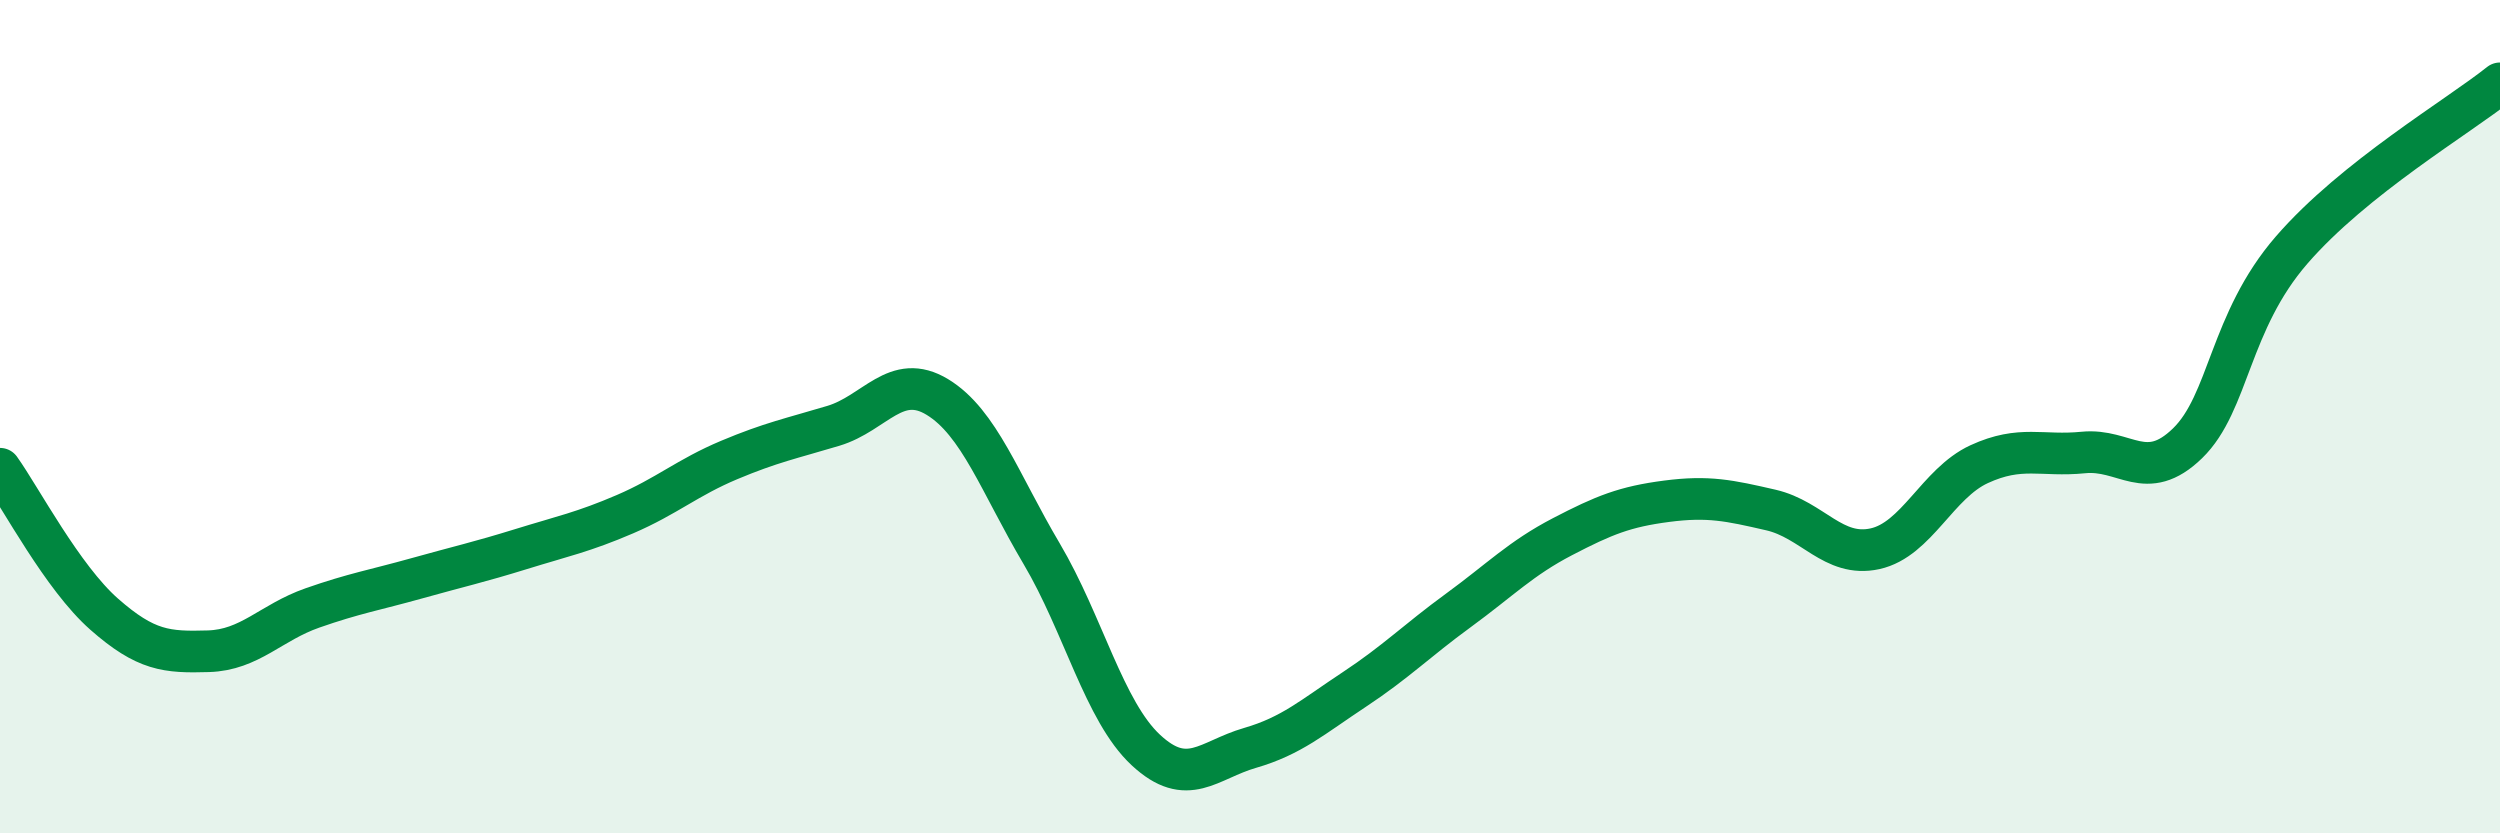
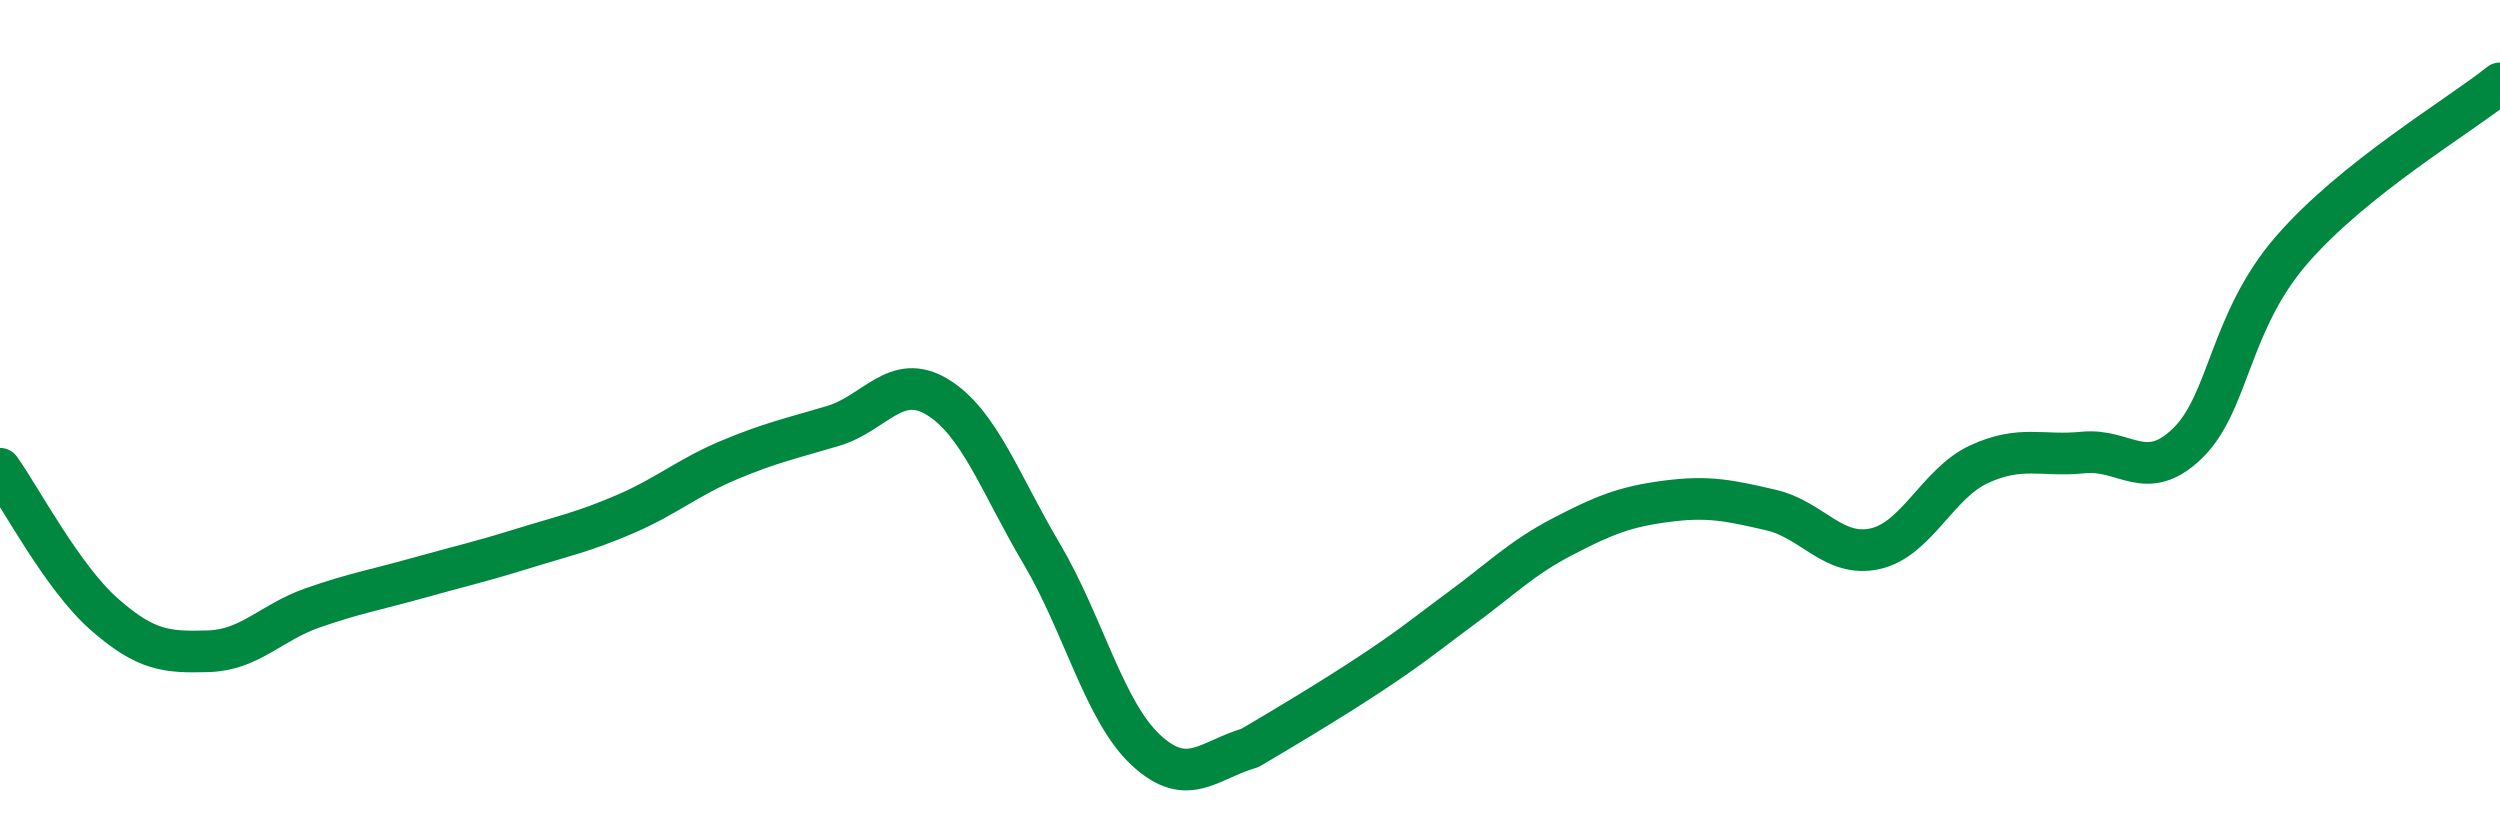
<svg xmlns="http://www.w3.org/2000/svg" width="60" height="20" viewBox="0 0 60 20">
-   <path d="M 0,11.25 C 0.5,11.95 1.5,13.86 2.5,14.74 C 3.5,15.62 4,15.66 5,15.63 C 6,15.6 6.5,14.94 7.5,14.59 C 8.5,14.24 9,14.16 10,13.88 C 11,13.6 11.5,13.49 12.5,13.18 C 13.5,12.87 14,12.77 15,12.34 C 16,11.91 16.5,11.46 17.5,11.04 C 18.5,10.62 19,10.52 20,10.22 C 21,9.92 21.5,8.92 22.5,9.53 C 23.5,10.14 24,11.6 25,13.29 C 26,14.98 26.5,17.07 27.5,18 C 28.5,18.93 29,18.24 30,17.95 C 31,17.66 31.5,17.21 32.5,16.55 C 33.5,15.89 34,15.38 35,14.65 C 36,13.92 36.5,13.4 37.5,12.88 C 38.5,12.36 39,12.16 40,12.03 C 41,11.9 41.5,12.01 42.5,12.24 C 43.5,12.47 44,13.39 45,13.17 C 46,12.95 46.5,11.6 47.5,11.14 C 48.5,10.68 49,10.96 50,10.86 C 51,10.76 51.5,11.61 52.5,10.64 C 53.5,9.67 53.5,7.73 55,6 C 56.5,4.27 59,2.8 60,2L60 20L0 20Z" fill="#008740" opacity="0.1" stroke-linecap="round" stroke-linejoin="round" />
-   <path d="M 0,11.25 C 0.5,11.95 1.5,13.86 2.5,14.74 C 3.5,15.62 4,15.66 5,15.63 C 6,15.6 6.5,14.94 7.5,14.59 C 8.5,14.24 9,14.16 10,13.88 C 11,13.6 11.5,13.49 12.5,13.18 C 13.5,12.87 14,12.77 15,12.34 C 16,11.91 16.5,11.46 17.5,11.04 C 18.5,10.62 19,10.52 20,10.22 C 21,9.92 21.5,8.92 22.5,9.53 C 23.5,10.14 24,11.6 25,13.29 C 26,14.98 26.5,17.07 27.5,18 C 28.5,18.93 29,18.24 30,17.95 C 31,17.66 31.5,17.21 32.5,16.55 C 33.5,15.89 34,15.38 35,14.65 C 36,13.92 36.5,13.4 37.5,12.88 C 38.5,12.36 39,12.16 40,12.03 C 41,11.9 41.5,12.01 42.5,12.24 C 43.5,12.47 44,13.39 45,13.17 C 46,12.95 46.5,11.6 47.5,11.14 C 48.5,10.68 49,10.96 50,10.86 C 51,10.76 51.5,11.61 52.5,10.64 C 53.5,9.67 53.5,7.73 55,6 C 56.5,4.27 59,2.8 60,2" stroke="#008740" stroke-width="1" fill="none" stroke-linecap="round" stroke-linejoin="round" />
+   <path d="M 0,11.25 C 0.5,11.95 1.5,13.86 2.5,14.74 C 3.5,15.62 4,15.66 5,15.63 C 6,15.6 6.5,14.94 7.5,14.59 C 8.5,14.24 9,14.16 10,13.88 C 11,13.6 11.5,13.49 12.5,13.18 C 13.5,12.87 14,12.77 15,12.34 C 16,11.91 16.5,11.46 17.5,11.04 C 18.5,10.62 19,10.52 20,10.22 C 21,9.92 21.5,8.92 22.5,9.53 C 23.5,10.14 24,11.6 25,13.29 C 26,14.98 26.5,17.07 27.5,18 C 28.5,18.93 29,18.24 30,17.95 C 33.5,15.89 34,15.38 35,14.65 C 36,13.92 36.5,13.4 37.5,12.88 C 38.5,12.36 39,12.16 40,12.03 C 41,11.9 41.5,12.01 42.5,12.24 C 43.5,12.47 44,13.39 45,13.17 C 46,12.95 46.5,11.6 47.5,11.14 C 48.5,10.68 49,10.96 50,10.86 C 51,10.76 51.5,11.61 52.5,10.64 C 53.5,9.67 53.5,7.73 55,6 C 56.5,4.27 59,2.8 60,2" stroke="#008740" stroke-width="1" fill="none" stroke-linecap="round" stroke-linejoin="round" />
</svg>